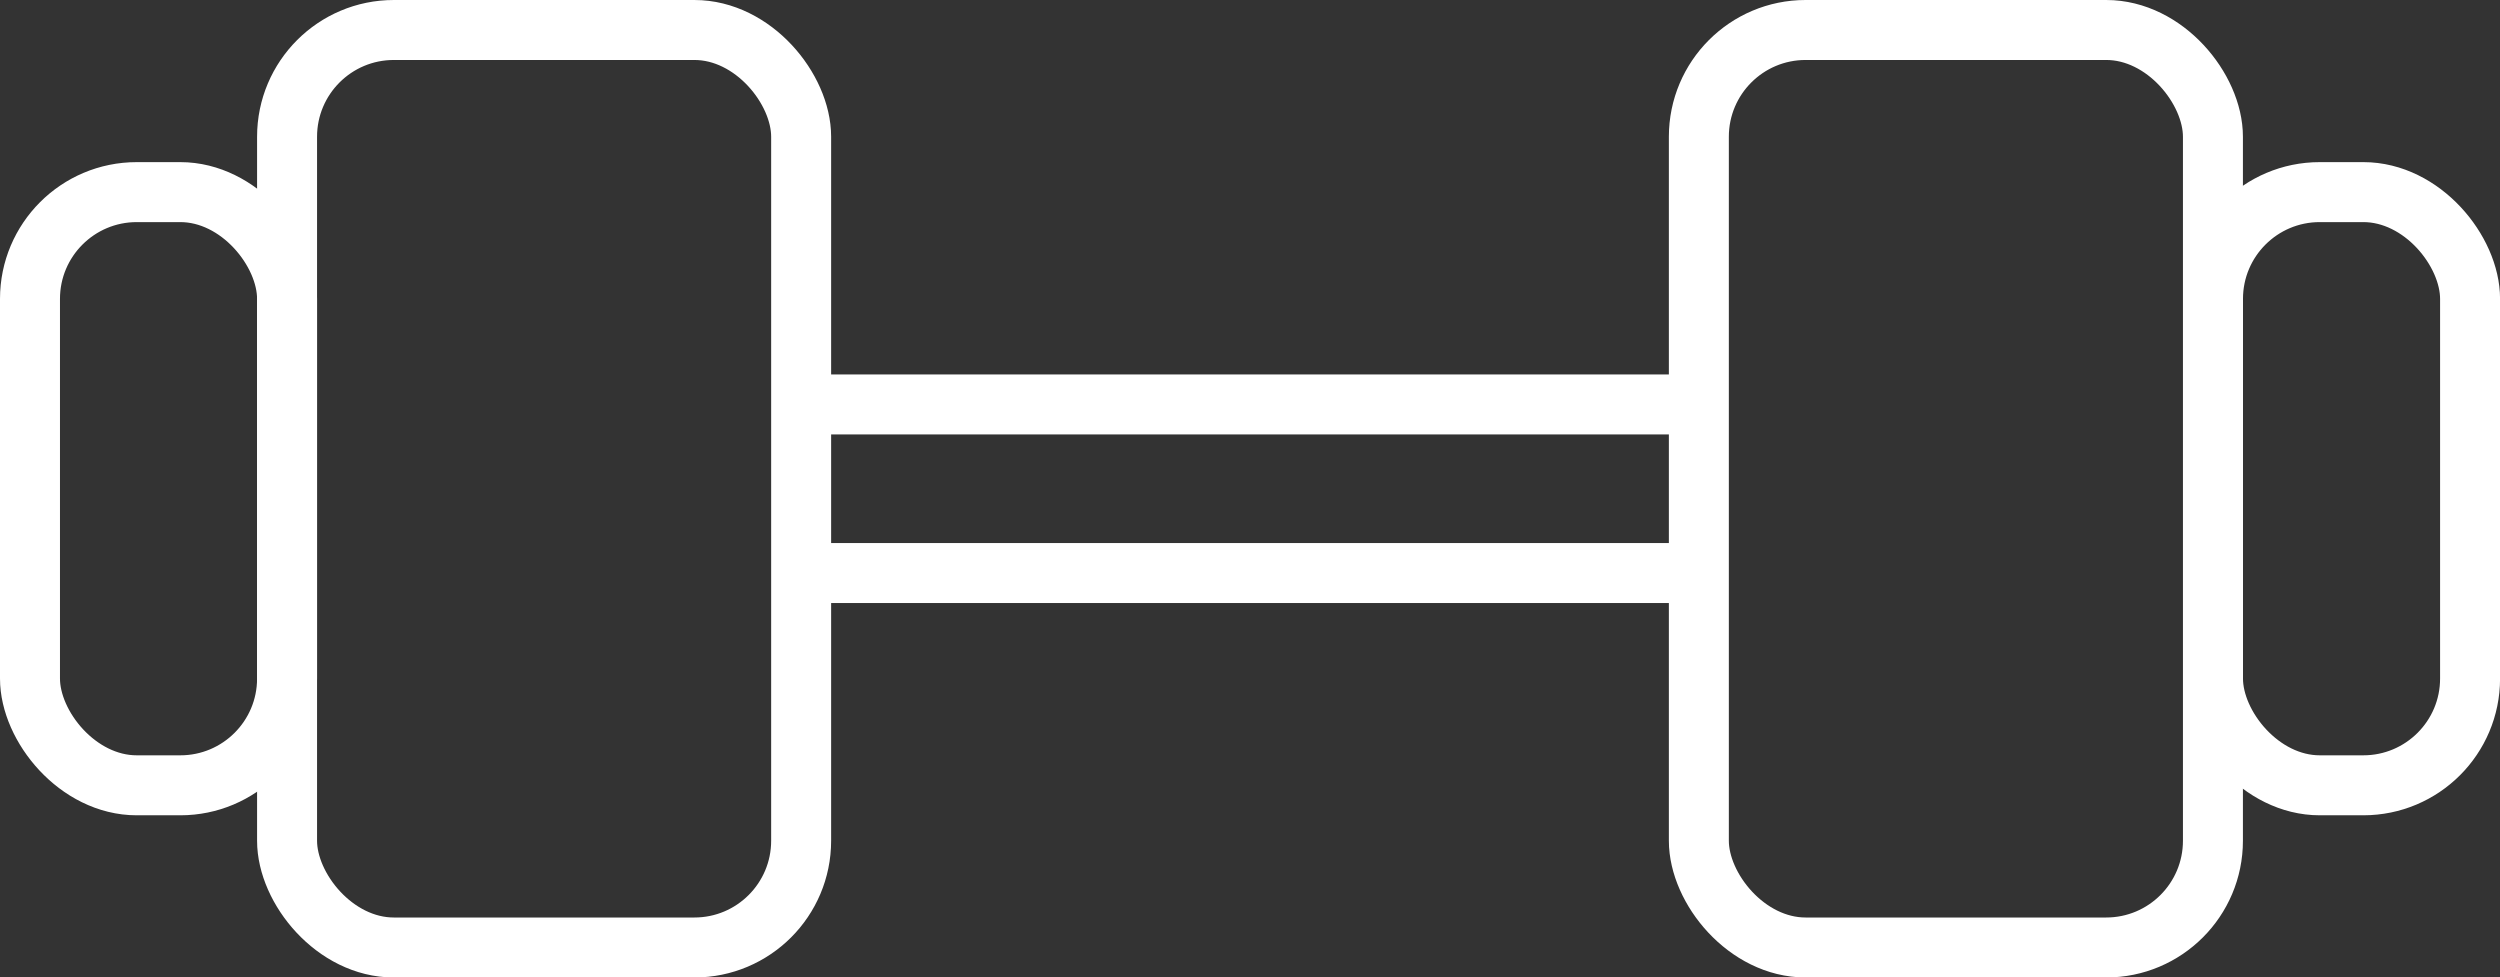
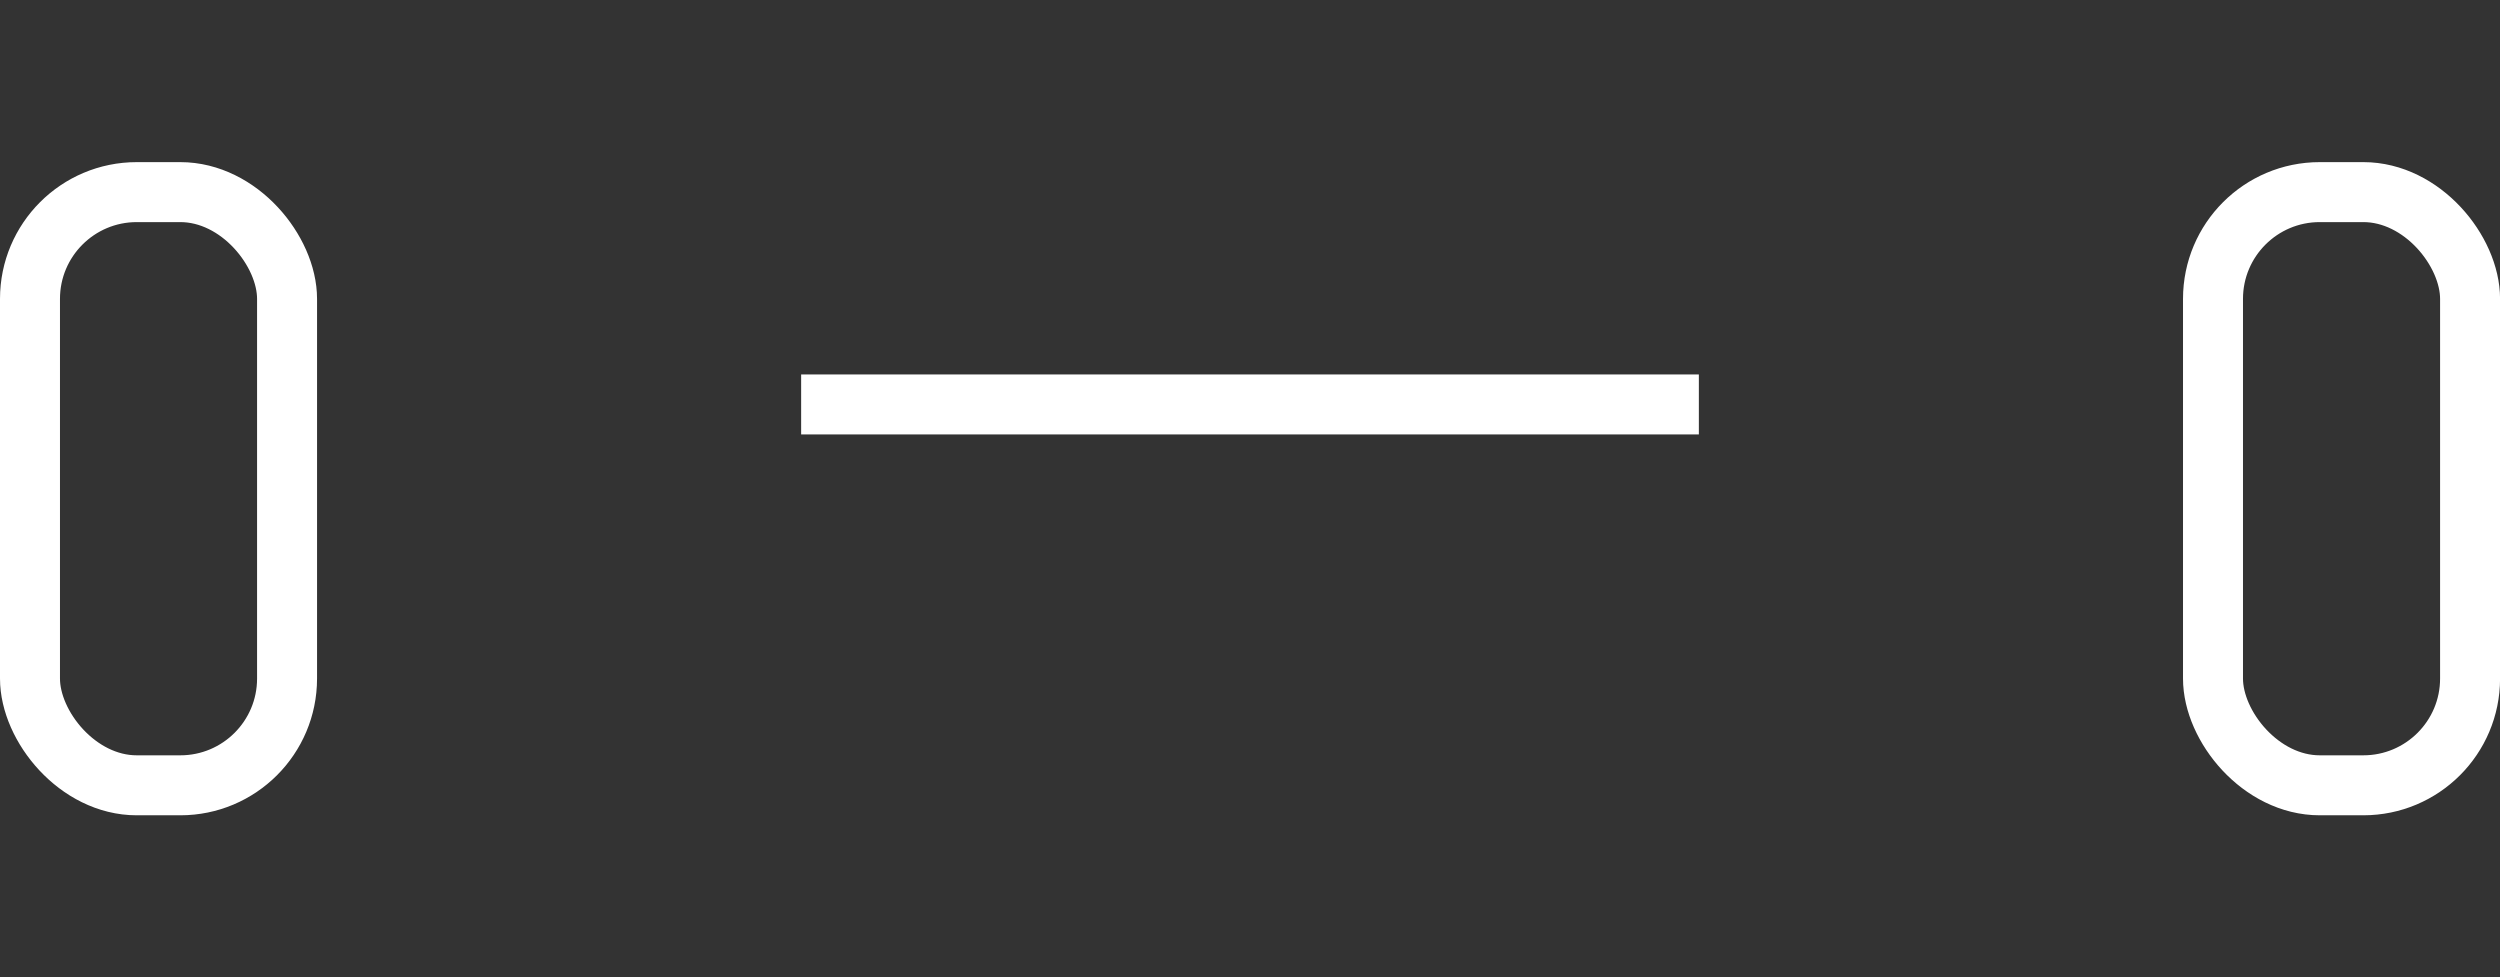
<svg xmlns="http://www.w3.org/2000/svg" width="41.681" height="16.297" viewBox="0 0 41.681 16.297">
  <rect x="0" y="0" width="41.681" height="16.297" fill="#333333" stroke="none" />
  <defs>
    <style>.a{fill:none;stroke:#fff;stroke-miterlimit:10;}</style>
  </defs>
  <g transform="translate(0.5 0.5)">
-     <rect class="a" width="8.571" height="15.297" rx="1.78" transform="translate(27.824)" />
    <rect class="a" width="4.286" height="9.89" rx="1.78" transform="translate(36.396 2.703)" />
-     <rect class="a" width="8.571" height="15.297" rx="1.78" transform="translate(12.857 15.297) rotate(180)" />
    <rect class="a" width="4.286" height="9.89" rx="1.78" transform="translate(4.286 12.593) rotate(-180)" />
    <line class="a" x2="14.967" transform="translate(12.857 6.243)" />
-     <line class="a" x2="14.967" transform="translate(12.857 9.054)" />
  </g>
</svg>